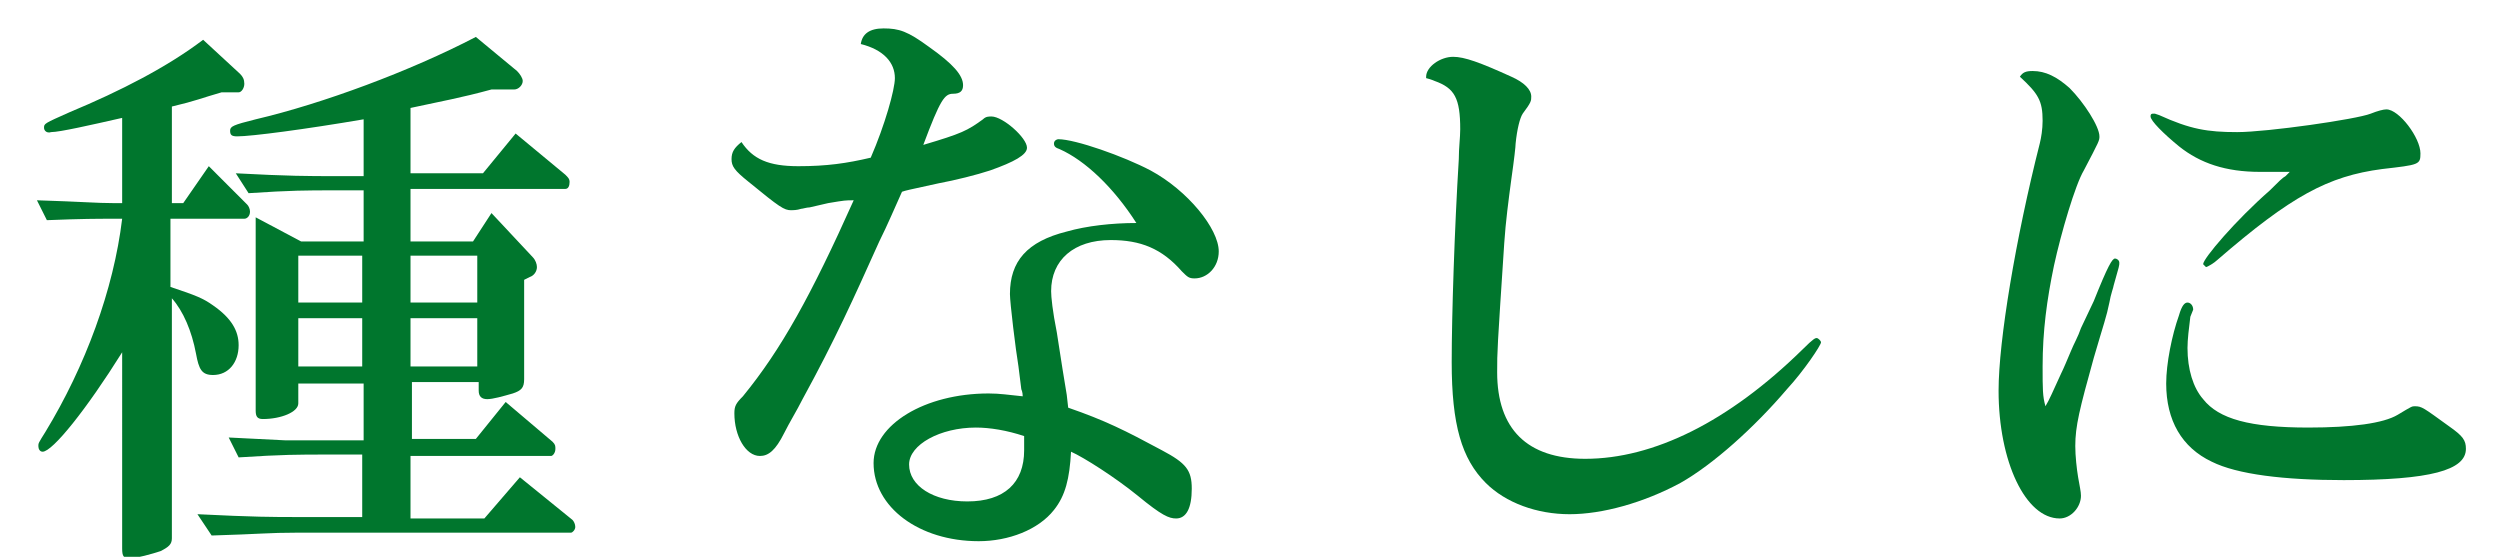
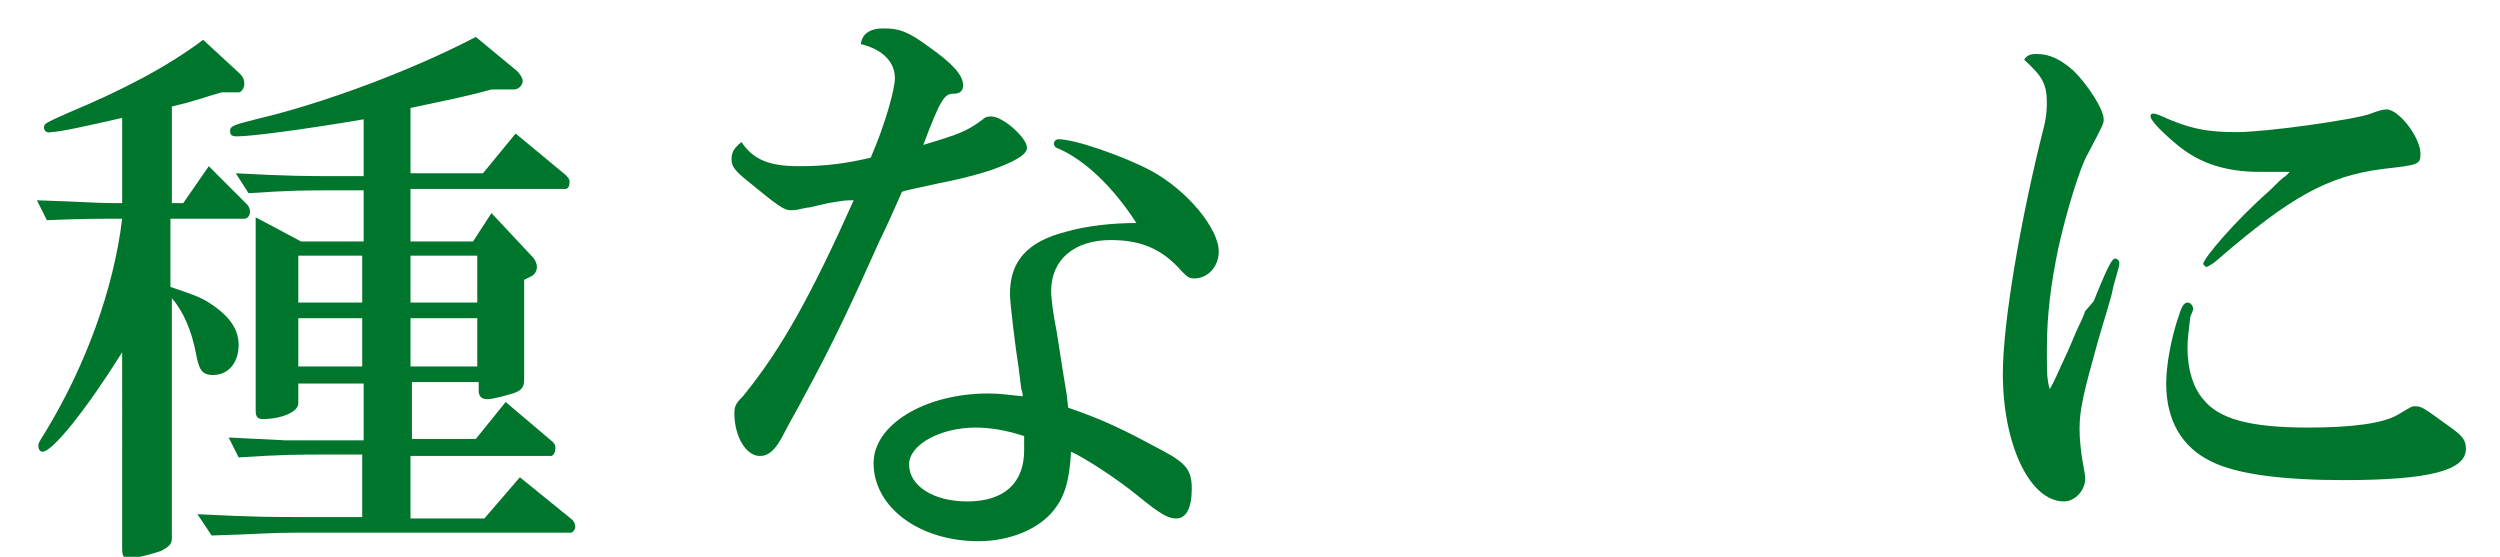
<svg xmlns="http://www.w3.org/2000/svg" version="1.1" id="レイヤー_1" x="0px" y="0px" width="176px" height="39.2px" viewBox="0 0 176 39.2" style="enable-background:new 0 0 176 39.2;" xml:space="preserve">
  <style type="text/css">
	.st0{fill:#00762D;}
</style>
  <g>
    <g>
      <path class="st0" d="M12,20.2c1.8,0.6,2.3,0.8,3,1.3c1.3,0.9,1.8,1.8,1.8,2.8c0,1.2-0.7,2.1-1.8,2.1c-0.8,0-1-0.4-1.2-1.5    c-0.3-1.6-0.9-3-1.7-3.9v16.9c0,0.4-0.2,0.6-0.8,0.9c-0.6,0.2-1.7,0.5-2.1,0.5c-0.5,0-0.6-0.1-0.6-0.7V24.8c-2.5,4-4.9,7-5.6,7    c-0.2,0-0.3-0.2-0.3-0.4c0-0.2,0-0.2,0.5-1c2.8-4.6,4.8-10,5.4-15H8c-1.2,0-2.2,0-4.7,0.1l-0.7-1.4c3.2,0.1,4.2,0.2,5.4,0.2h0.6    v-6c-2.2,0.5-4.4,1-5,1C3.3,9.4,3.1,9.2,3.1,9c0-0.3,0-0.3,1.8-1.1c3.6-1.5,6.9-3.2,9.4-5.1l2.6,2.4c0.2,0.2,0.3,0.4,0.3,0.7    c0,0.3-0.2,0.6-0.4,0.6l-1.2,0c-1.4,0.4-1.8,0.6-3.5,1v6.8h0.8l1.8-2.6l2.7,2.7c0.1,0.1,0.2,0.3,0.2,0.5c0,0.3-0.2,0.5-0.4,0.5H12    V20.2z M13.9,36.2c4,0.2,5.4,0.2,6.9,0.2h4.7v-4.4H23c-2,0-3.1,0-6.2,0.2l-0.7-1.4l4,0.2c1.3,0,2.4,0,3,0h2.5v-4H21v1.4    c0,0.6-1.2,1.1-2.5,1.1c-0.4,0-0.5-0.2-0.5-0.6V15.3l3.2,1.7h4.4v-3.6h-2.1c-1.9,0-3,0-6,0.2l-0.9-1.4c3.7,0.2,5.2,0.2,6.9,0.2    h2.1V8.4c-4.1,0.7-7.9,1.2-8.9,1.2c-0.4,0-0.5-0.1-0.5-0.4s0.2-0.4,1.8-0.8c4.7-1.1,10.9-3.4,15.5-5.8l2.9,2.4    c0.2,0.2,0.4,0.5,0.4,0.7c0,0.3-0.3,0.6-0.6,0.6h-1.6c-2.2,0.6-3.4,0.8-5.7,1.3v4.6H34l2.3-2.8l3.5,2.9c0.2,0.2,0.3,0.3,0.3,0.5    c0,0.3-0.1,0.5-0.3,0.5H28.9V17h4.4l1.3-2l2.9,3.1c0.2,0.2,0.3,0.5,0.3,0.7c0,0.3-0.2,0.6-0.5,0.7l-0.4,0.2v7c0,0.6-0.2,0.8-0.8,1    c-0.7,0.2-1.4,0.4-1.8,0.4c-0.4,0-0.6-0.2-0.6-0.6v-0.6h-4.7v4h4.5l2.1-2.6l3.3,2.8c0.2,0.2,0.2,0.3,0.2,0.5    c0,0.3-0.2,0.5-0.3,0.5h-9.9v4.4h5.2l2.5-2.9l3.7,3c0.1,0.1,0.2,0.3,0.2,0.5c0,0.2-0.2,0.4-0.3,0.4H20.9c-2,0-2.6,0.1-6,0.2    L13.9,36.2z M25.5,21.3V18H21v3.3H25.5z M25.5,25.8v-3.4H21v3.4H25.5z M33.6,21.3V18h-4.7v3.3H33.6z M33.6,25.8v-3.4h-4.7v3.4    H33.6z" />
      <path class="st0" d="M57,14.6c-0.2,0-0.5,0.1-0.6,0.1c-0.3,0.1-0.6,0.1-0.7,0.1c-0.5,0-0.8-0.2-3-2c-1-0.8-1.2-1.1-1.2-1.6    c0-0.5,0.2-0.8,0.7-1.2c0.8,1.2,1.9,1.7,4,1.7c2,0,3.4-0.2,5.1-0.6c1-2.3,1.7-4.8,1.7-5.6c0-1.1-0.8-2-2.4-2.4    c0.1-0.7,0.6-1.1,1.6-1.1c1.1,0,1.7,0.2,3.2,1.3c1.7,1.2,2.4,2,2.4,2.7c0,0.4-0.2,0.6-0.7,0.6c-0.6,0-0.9,0.4-2.1,3.6    c2.7-0.8,3.1-1,4.2-1.8c0.2-0.2,0.4-0.2,0.6-0.2c0.8,0,2.5,1.5,2.5,2.2c0,0.5-0.9,1-2.6,1.6c-0.9,0.3-2.5,0.7-3.6,0.9    c-2.3,0.5-2.3,0.5-2.6,0.6c-0.5,1.1-1,2.3-1.6,3.5c-1.8,4-3.1,6.9-5.4,11.1c-0.4,0.8-0.9,1.6-1.3,2.4c-0.6,1.2-1.1,1.6-1.7,1.6    c-1,0-1.8-1.4-1.8-3c0-0.5,0.1-0.7,0.6-1.2c2.7-3.3,4.8-7.1,7.8-13.8c-0.6,0-0.6,0-1.8,0.2L57,14.6z M75.2,28.7    c2.6,0.9,4,1.6,6.6,3c1.7,0.9,2.1,1.4,2.1,2.7c0,1.4-0.4,2.1-1.1,2.1c-0.5,0-1-0.2-2.7-1.6c-1.6-1.3-3.8-2.7-4.7-3.1    c-0.1,1.9-0.4,3.1-1.2,4.1c-1.1,1.4-3.2,2.2-5.3,2.2c-4.2,0-7.4-2.4-7.4-5.5c0-2.7,3.6-4.9,8.1-4.9c0.8,0,1.4,0.1,2.4,0.2    c0-0.3-0.1-0.5-0.1-0.5l-0.2-1.6c-0.2-1.2-0.6-4.5-0.6-5.1c0-2.3,1.2-3.7,4-4.4c1.4-0.4,3.2-0.6,4.9-0.6c-1.6-2.5-3.6-4.4-5.4-5.2    c-0.3-0.1-0.4-0.2-0.4-0.4c0-0.2,0.2-0.3,0.3-0.3c1.2,0,4.6,1.2,6.5,2.2c2.6,1.4,4.8,4.1,4.8,5.7c0,1.1-0.8,1.9-1.7,1.9    c-0.4,0-0.5-0.1-0.9-0.5c-1.4-1.6-2.9-2.2-5-2.2c-2.6,0-4.2,1.4-4.2,3.6c0,0.4,0.1,1.4,0.4,2.9c0.2,1.2,0.2,1.4,0.7,4.4L75.2,28.7    z M68.7,30.1c-2.5,0-4.7,1.2-4.7,2.6c0,1.5,1.7,2.6,4.1,2.6c2.6,0,4-1.3,4-3.6c0-0.2,0-0.2,0-0.6c0-0.3,0-0.4,0-0.4    C70.9,30.3,69.7,30.1,68.7,30.1z" />
-       <path class="st0" d="M100.4,5.4c0-0.7,1-1.4,1.9-1.4c0.8,0,1.9,0.4,4.1,1.4c0.9,0.4,1.4,0.9,1.4,1.4c0,0.3,0,0.4-0.6,1.2    c-0.2,0.3-0.4,1.1-0.5,2.1c0,0.2-0.1,1.1-0.3,2.5c-0.2,1.5-0.4,3-0.5,4.5c-0.5,7.6-0.5,7.6-0.5,9.1c0,4,2.1,6.1,6.2,6.1    c4.8,0,10.1-2.6,15.3-7.7c0.8-0.8,0.9-0.8,1-0.8s0.3,0.2,0.3,0.3c0,0.2-1.2,2-2.4,3.3c-2.3,2.7-5.2,5.3-7.5,6.6    c-2.6,1.4-5.5,2.2-7.8,2.2c-2.3,0-4.5-0.8-5.9-2.2c-1.7-1.7-2.4-4.1-2.4-8.5c0-3.3,0.2-9.4,0.5-14.3c0-0.8,0.1-1.5,0.1-2.1    c0-2.2-0.4-2.9-1.8-3.4c0,0-0.2-0.1-0.6-0.2V5.4z" />
-       <path class="st0" d="M147.4,21.2c1-2.5,1.3-3,1.5-3c0.1,0,0.3,0.1,0.3,0.3c0,0.2,0,0.2-0.4,1.6c0,0.1-0.2,0.6-0.3,1.2    c-0.2,1-0.4,1.5-1.1,3.9c-1,3.6-1.3,4.8-1.3,6.2c0,0.7,0.1,1.6,0.2,2.2c0.1,0.6,0.2,1,0.2,1.3c0,0.8-0.7,1.6-1.5,1.6    c-2.4,0-4.3-4-4.3-9c0-3.5,1.2-10.7,2.9-17.4c0.1-0.4,0.2-1,0.2-1.6c0-1.4-0.3-1.9-1.6-3.1c0.2-0.3,0.4-0.4,0.9-0.4    c0.9,0,1.7,0.4,2.6,1.2c1,1,2.1,2.7,2.1,3.4c0,0.3,0,0.3-1.1,2.4c-0.6,1-1.6,4.4-2.1,6.7c-0.5,2.4-0.8,4.6-0.8,7.1    c0,1.6,0,2.1,0.2,2.8c0.3-0.5,0.5-1,1.1-2.3c0.2-0.4,0.4-0.9,0.7-1.6c0.2-0.5,0.5-1,0.7-1.6L147.4,21.2z M160.5,12.1l-1.4,0    c-2.4,0-4.2-0.6-5.7-1.8c-1.1-0.9-2-1.8-2-2.1c0-0.1,0-0.2,0.2-0.2l0.1,0l0.3,0.1c2.2,1,3.4,1.2,5.5,1.2c2.1,0,8.4-0.9,9.4-1.3    c0.5-0.2,0.9-0.3,1.1-0.3c0.9,0,2.4,2,2.4,3.1c0,0.8-0.1,0.8-2.7,1.1c-3.8,0.5-6.4,1.9-11.6,6.4c-0.2,0.2-0.7,0.5-0.8,0.5    c0,0-0.2-0.2-0.2-0.2c0-0.4,2.3-3.1,4.7-5.2c0.6-0.6,0.9-0.9,1.1-1c0,0,0,0,0.1-0.1c0,0,0,0,0.2-0.2L160.5,12.1z M154.2,22.3    c-0.1,0.8-0.2,1.6-0.2,2.2c0,1.5,0.4,2.8,1.1,3.6c1.1,1.4,3.3,2,7.4,2c3.1,0,5.3-0.3,6.3-0.9c1-0.6,1-0.6,1.2-0.6    c0.5,0,0.6,0.1,2.4,1.4c1,0.7,1.2,1,1.2,1.6c0,1.5-2.5,2.2-8.6,2.2c-4.2,0-7.5-0.4-9.3-1.3c-2.1-1-3.2-2.9-3.2-5.5    c0-1.4,0.4-3.4,0.9-4.8c0.2-0.7,0.4-0.9,0.6-0.9c0.2,0,0.4,0.2,0.4,0.5L154.2,22.3z" />
+       <path class="st0" d="M147.4,21.2c1-2.5,1.3-3,1.5-3c0.1,0,0.3,0.1,0.3,0.3c0,0.2,0,0.2-0.4,1.6c-0.2,1-0.4,1.5-1.1,3.9c-1,3.6-1.3,4.8-1.3,6.2c0,0.7,0.1,1.6,0.2,2.2c0.1,0.6,0.2,1,0.2,1.3c0,0.8-0.7,1.6-1.5,1.6    c-2.4,0-4.3-4-4.3-9c0-3.5,1.2-10.7,2.9-17.4c0.1-0.4,0.2-1,0.2-1.6c0-1.4-0.3-1.9-1.6-3.1c0.2-0.3,0.4-0.4,0.9-0.4    c0.9,0,1.7,0.4,2.6,1.2c1,1,2.1,2.7,2.1,3.4c0,0.3,0,0.3-1.1,2.4c-0.6,1-1.6,4.4-2.1,6.7c-0.5,2.4-0.8,4.6-0.8,7.1    c0,1.6,0,2.1,0.2,2.8c0.3-0.5,0.5-1,1.1-2.3c0.2-0.4,0.4-0.9,0.7-1.6c0.2-0.5,0.5-1,0.7-1.6L147.4,21.2z M160.5,12.1l-1.4,0    c-2.4,0-4.2-0.6-5.7-1.8c-1.1-0.9-2-1.8-2-2.1c0-0.1,0-0.2,0.2-0.2l0.1,0l0.3,0.1c2.2,1,3.4,1.2,5.5,1.2c2.1,0,8.4-0.9,9.4-1.3    c0.5-0.2,0.9-0.3,1.1-0.3c0.9,0,2.4,2,2.4,3.1c0,0.8-0.1,0.8-2.7,1.1c-3.8,0.5-6.4,1.9-11.6,6.4c-0.2,0.2-0.7,0.5-0.8,0.5    c0,0-0.2-0.2-0.2-0.2c0-0.4,2.3-3.1,4.7-5.2c0.6-0.6,0.9-0.9,1.1-1c0,0,0,0,0.1-0.1c0,0,0,0,0.2-0.2L160.5,12.1z M154.2,22.3    c-0.1,0.8-0.2,1.6-0.2,2.2c0,1.5,0.4,2.8,1.1,3.6c1.1,1.4,3.3,2,7.4,2c3.1,0,5.3-0.3,6.3-0.9c1-0.6,1-0.6,1.2-0.6    c0.5,0,0.6,0.1,2.4,1.4c1,0.7,1.2,1,1.2,1.6c0,1.5-2.5,2.2-8.6,2.2c-4.2,0-7.5-0.4-9.3-1.3c-2.1-1-3.2-2.9-3.2-5.5    c0-1.4,0.4-3.4,0.9-4.8c0.2-0.7,0.4-0.9,0.6-0.9c0.2,0,0.4,0.2,0.4,0.5L154.2,22.3z" />
    </g>
  </g>
</svg>